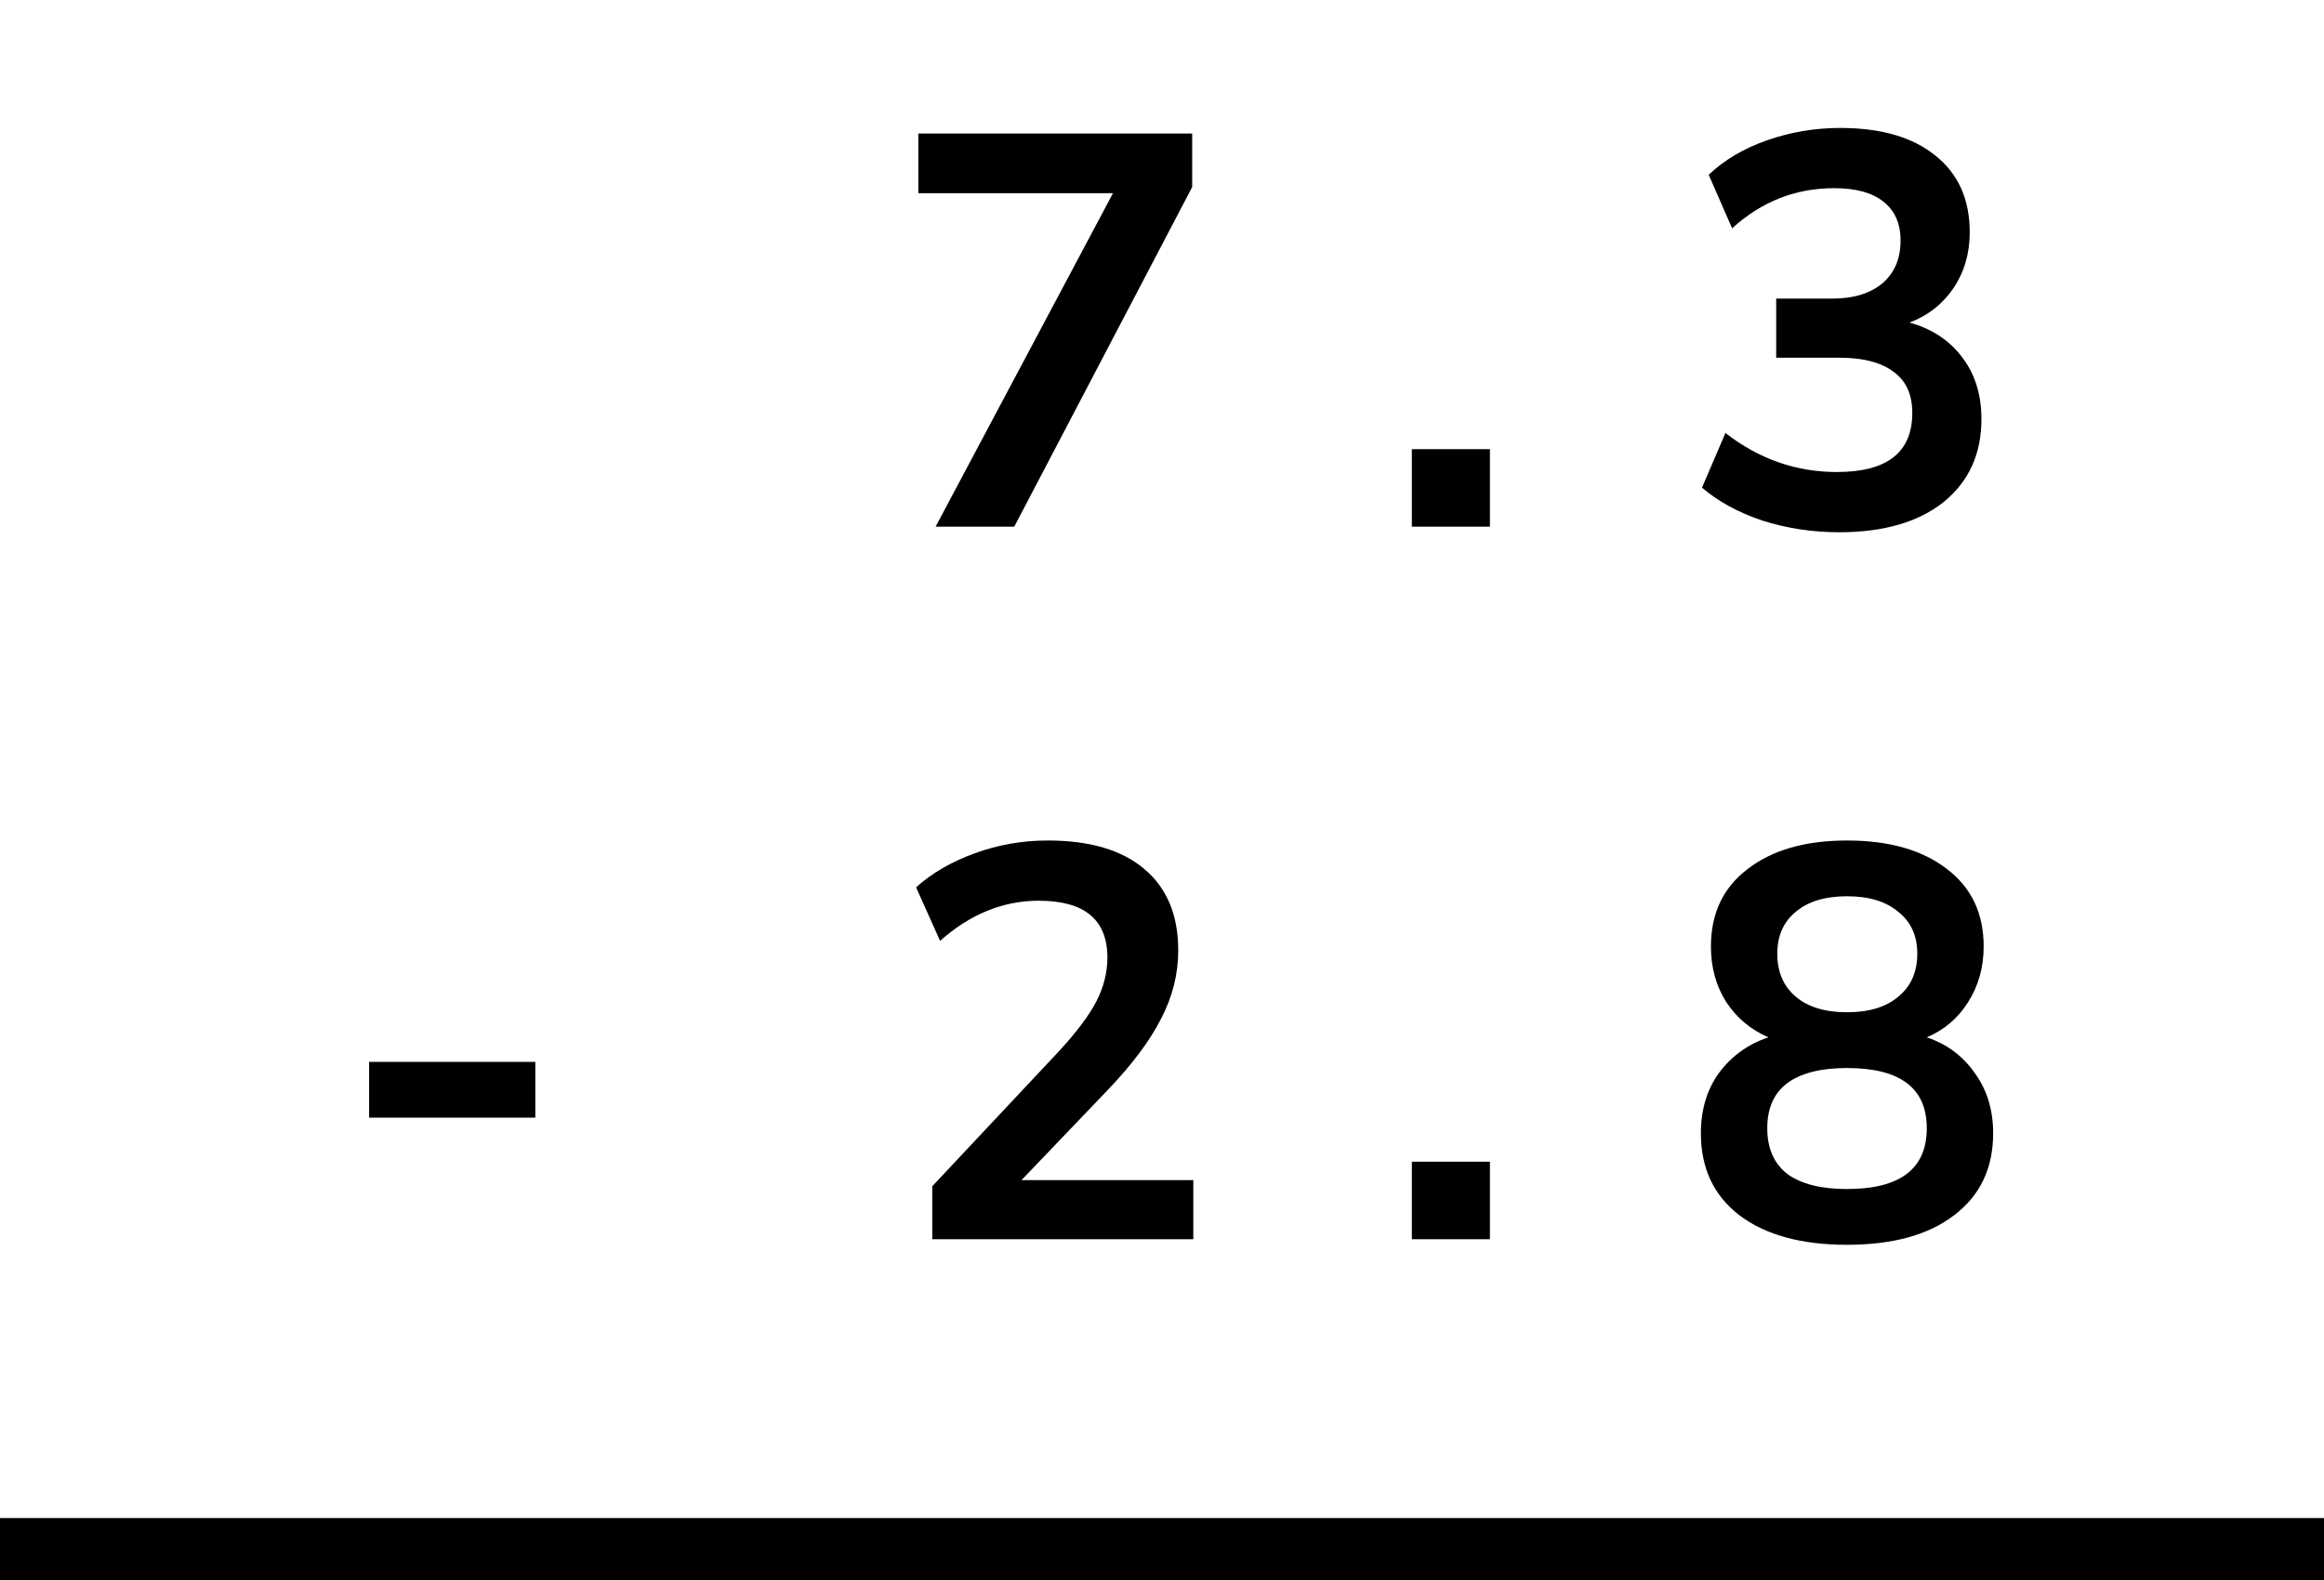
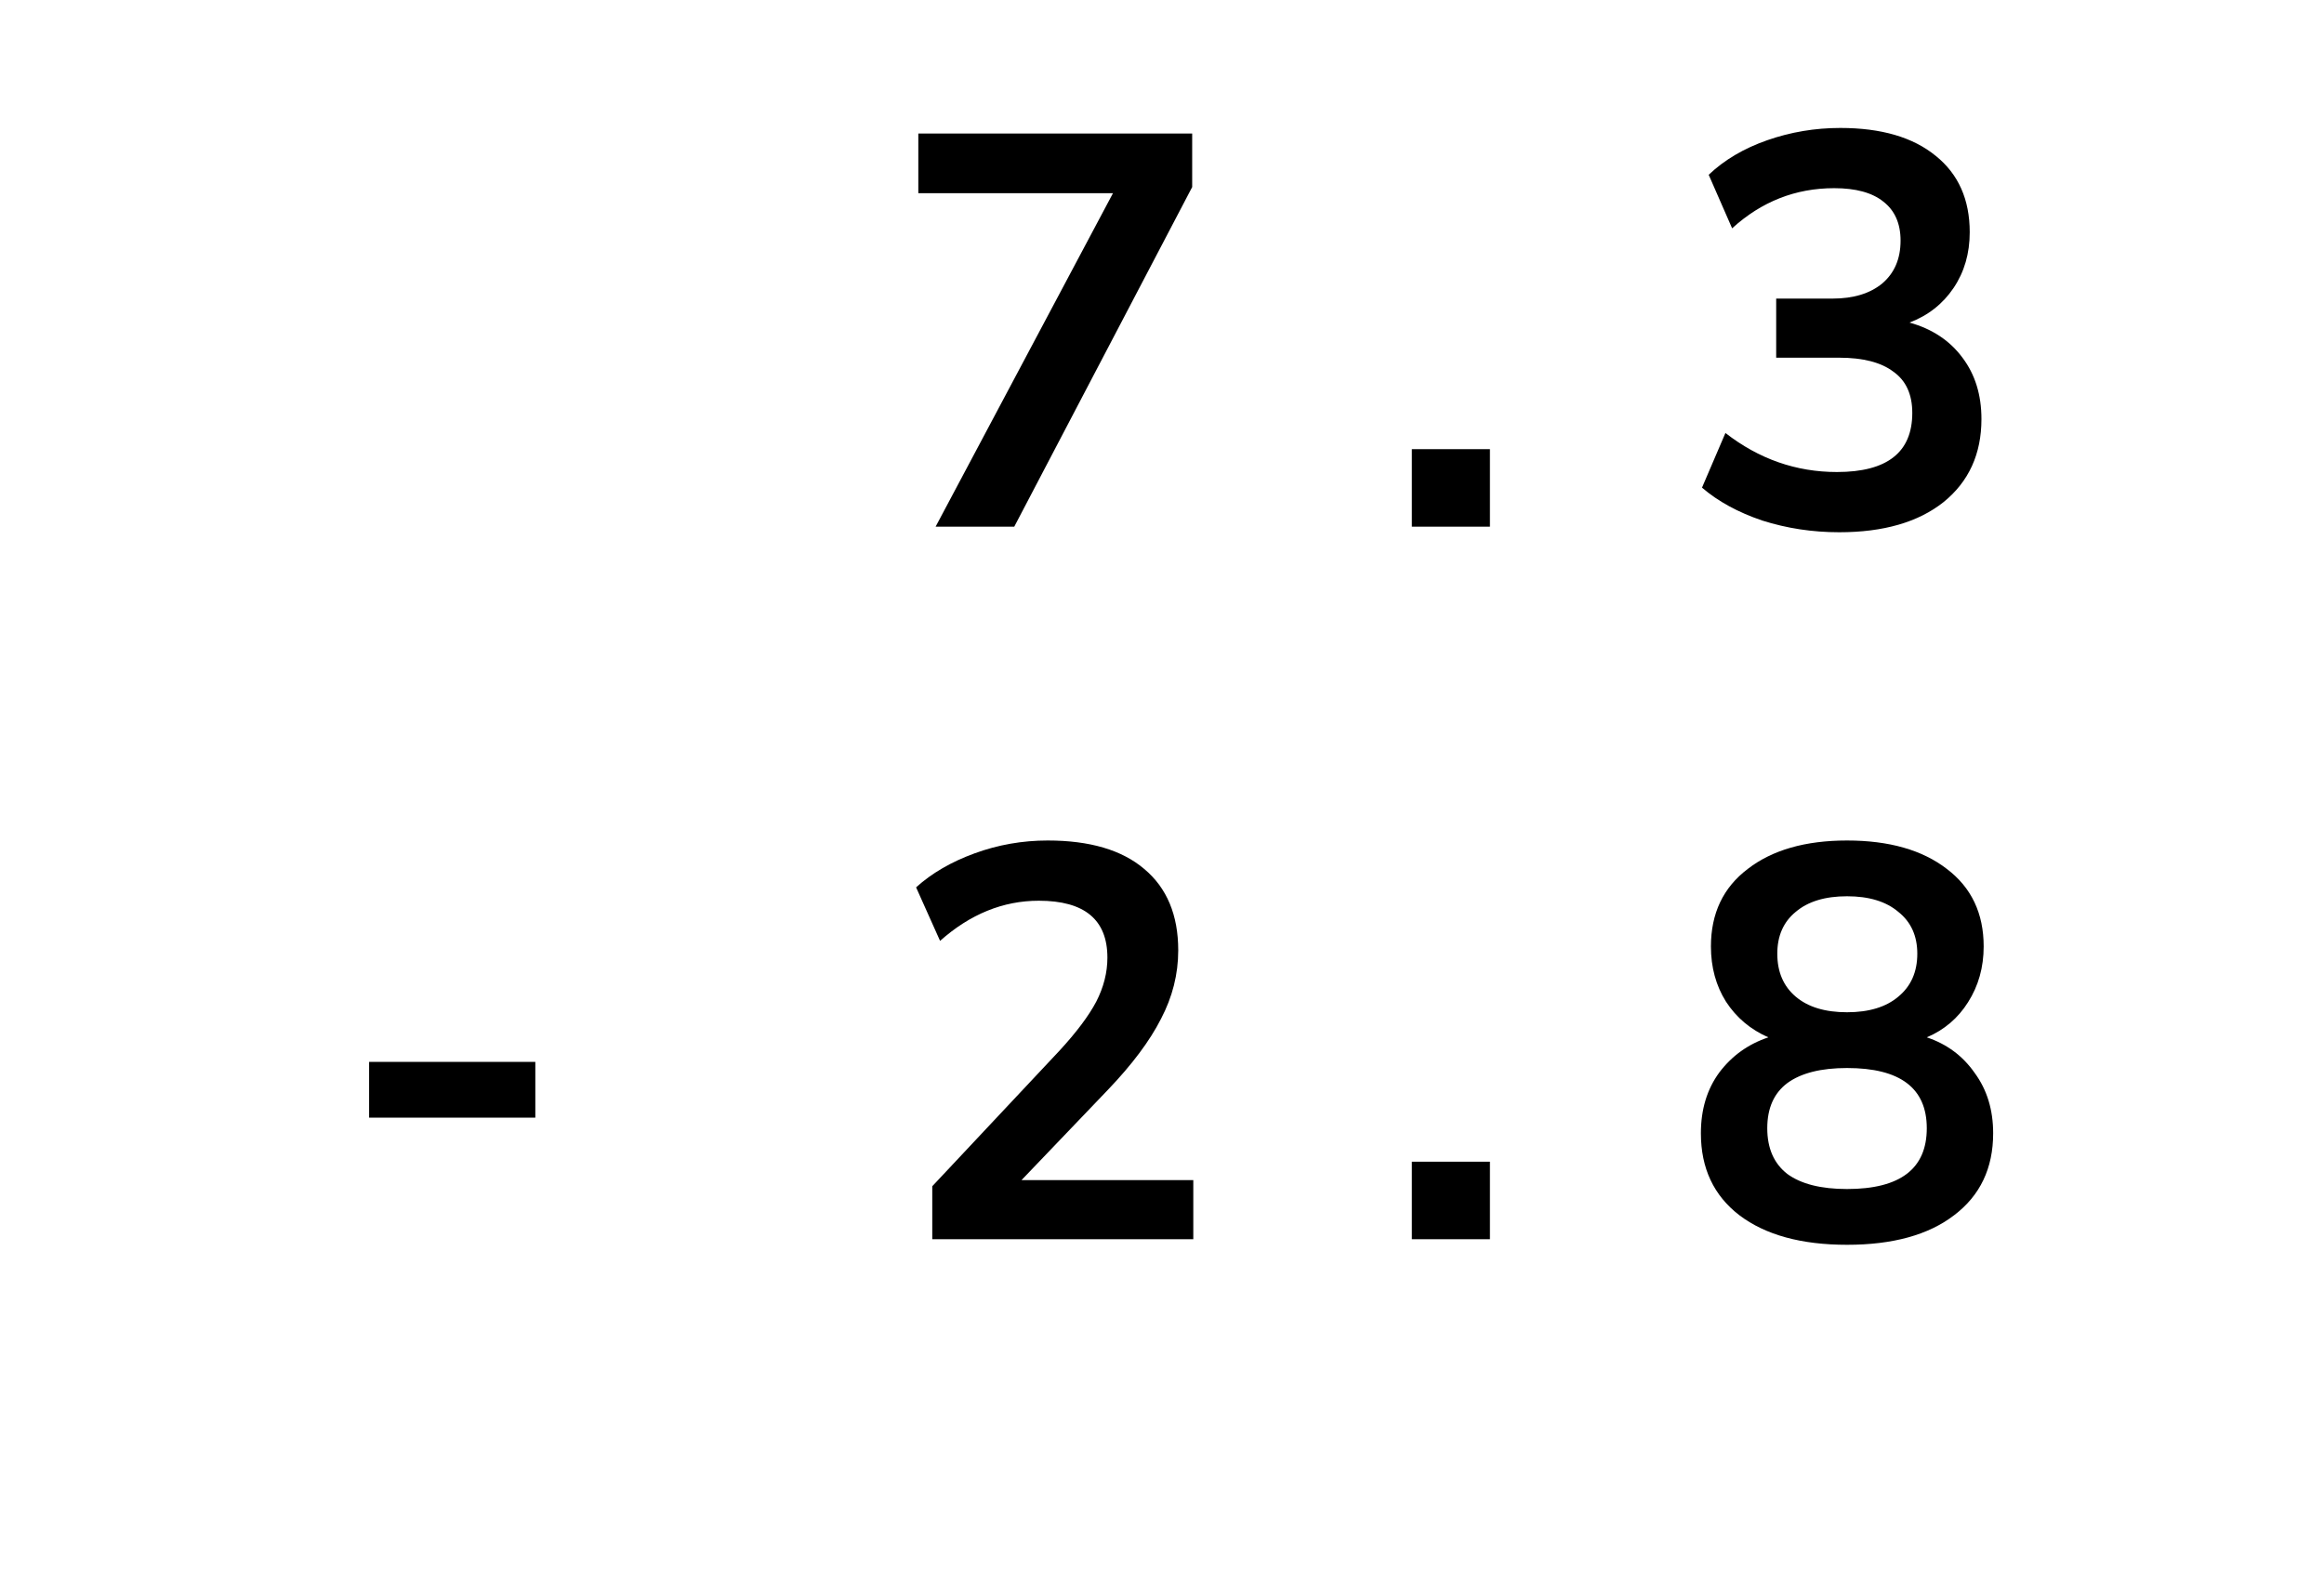
<svg xmlns="http://www.w3.org/2000/svg" width="75" height="51" viewBox="0 0 75 51" fill="none">
  <path d="M30.194 17L35.918 6.236H29.636V4.31H38.474V6.038L32.732 17H30.194ZM45.563 17V14.498H48.083V17H45.563ZM59.355 17.18C58.491 17.18 57.663 17.054 56.871 16.802C56.091 16.538 55.443 16.184 54.927 15.74L55.683 13.976C56.763 14.816 57.963 15.236 59.283 15.236C60.903 15.236 61.713 14.6 61.713 13.328C61.713 12.728 61.509 12.284 61.101 11.996C60.705 11.696 60.123 11.546 59.355 11.546H57.321V9.638H59.139C59.811 9.638 60.345 9.476 60.741 9.152C61.137 8.816 61.335 8.354 61.335 7.766C61.335 7.214 61.149 6.794 60.777 6.506C60.417 6.218 59.889 6.074 59.193 6.074C57.945 6.074 56.847 6.506 55.899 7.37L55.143 5.642C55.647 5.162 56.277 4.79 57.033 4.526C57.789 4.262 58.575 4.13 59.391 4.13C60.711 4.13 61.737 4.43 62.469 5.03C63.201 5.618 63.567 6.44 63.567 7.496C63.567 8.18 63.393 8.78 63.045 9.296C62.697 9.812 62.223 10.184 61.623 10.412C62.355 10.616 62.925 10.994 63.333 11.546C63.741 12.086 63.945 12.746 63.945 13.526C63.945 14.654 63.537 15.548 62.721 16.208C61.905 16.856 60.783 17.18 59.355 17.18ZM11.912 36.076V34.276H17.276V36.076H11.912ZM30.086 40V38.29L34.19 33.916C34.742 33.316 35.138 32.788 35.378 32.332C35.618 31.864 35.738 31.39 35.738 30.91C35.738 29.686 35 29.074 33.524 29.074C32.372 29.074 31.31 29.506 30.338 30.37L29.564 28.642C30.068 28.186 30.698 27.82 31.454 27.544C32.21 27.268 32.996 27.13 33.812 27.13C35.168 27.13 36.206 27.436 36.926 28.048C37.658 28.66 38.024 29.536 38.024 30.676C38.024 31.444 37.838 32.182 37.466 32.89C37.106 33.598 36.536 34.36 35.756 35.176L32.966 38.092H38.51V40H30.086ZM45.563 40V37.498H48.083V40H45.563ZM59.607 40.18C58.131 40.18 56.973 39.862 56.133 39.226C55.305 38.59 54.891 37.708 54.891 36.58C54.891 35.812 55.089 35.158 55.485 34.618C55.893 34.078 56.421 33.7 57.069 33.484C56.493 33.232 56.037 32.848 55.701 32.332C55.377 31.816 55.215 31.222 55.215 30.55C55.215 29.482 55.611 28.648 56.403 28.048C57.195 27.436 58.263 27.13 59.607 27.13C60.963 27.13 62.037 27.436 62.829 28.048C63.621 28.648 64.017 29.482 64.017 30.55C64.017 31.222 63.849 31.822 63.513 32.35C63.189 32.866 62.745 33.244 62.181 33.484C62.829 33.7 63.345 34.084 63.729 34.636C64.125 35.176 64.323 35.824 64.323 36.58C64.323 37.708 63.903 38.59 63.063 39.226C62.235 39.862 61.083 40.18 59.607 40.18ZM59.607 32.674C60.315 32.674 60.867 32.506 61.263 32.17C61.671 31.834 61.875 31.372 61.875 30.784C61.875 30.208 61.671 29.758 61.263 29.434C60.867 29.098 60.315 28.93 59.607 28.93C58.899 28.93 58.347 29.098 57.951 29.434C57.555 29.758 57.357 30.208 57.357 30.784C57.357 31.372 57.555 31.834 57.951 32.17C58.347 32.506 58.899 32.674 59.607 32.674ZM59.607 38.38C61.323 38.38 62.181 37.726 62.181 36.418C62.181 35.122 61.323 34.474 59.607 34.474C58.767 34.474 58.125 34.636 57.681 34.96C57.249 35.284 57.033 35.77 57.033 36.418C57.033 37.066 57.249 37.558 57.681 37.894C58.125 38.218 58.767 38.38 59.607 38.38Z" fill="black" />
-   <line x1="-8.74228e-08" y1="50" x2="75" y2="50" stroke="black" stroke-width="2" />
</svg>